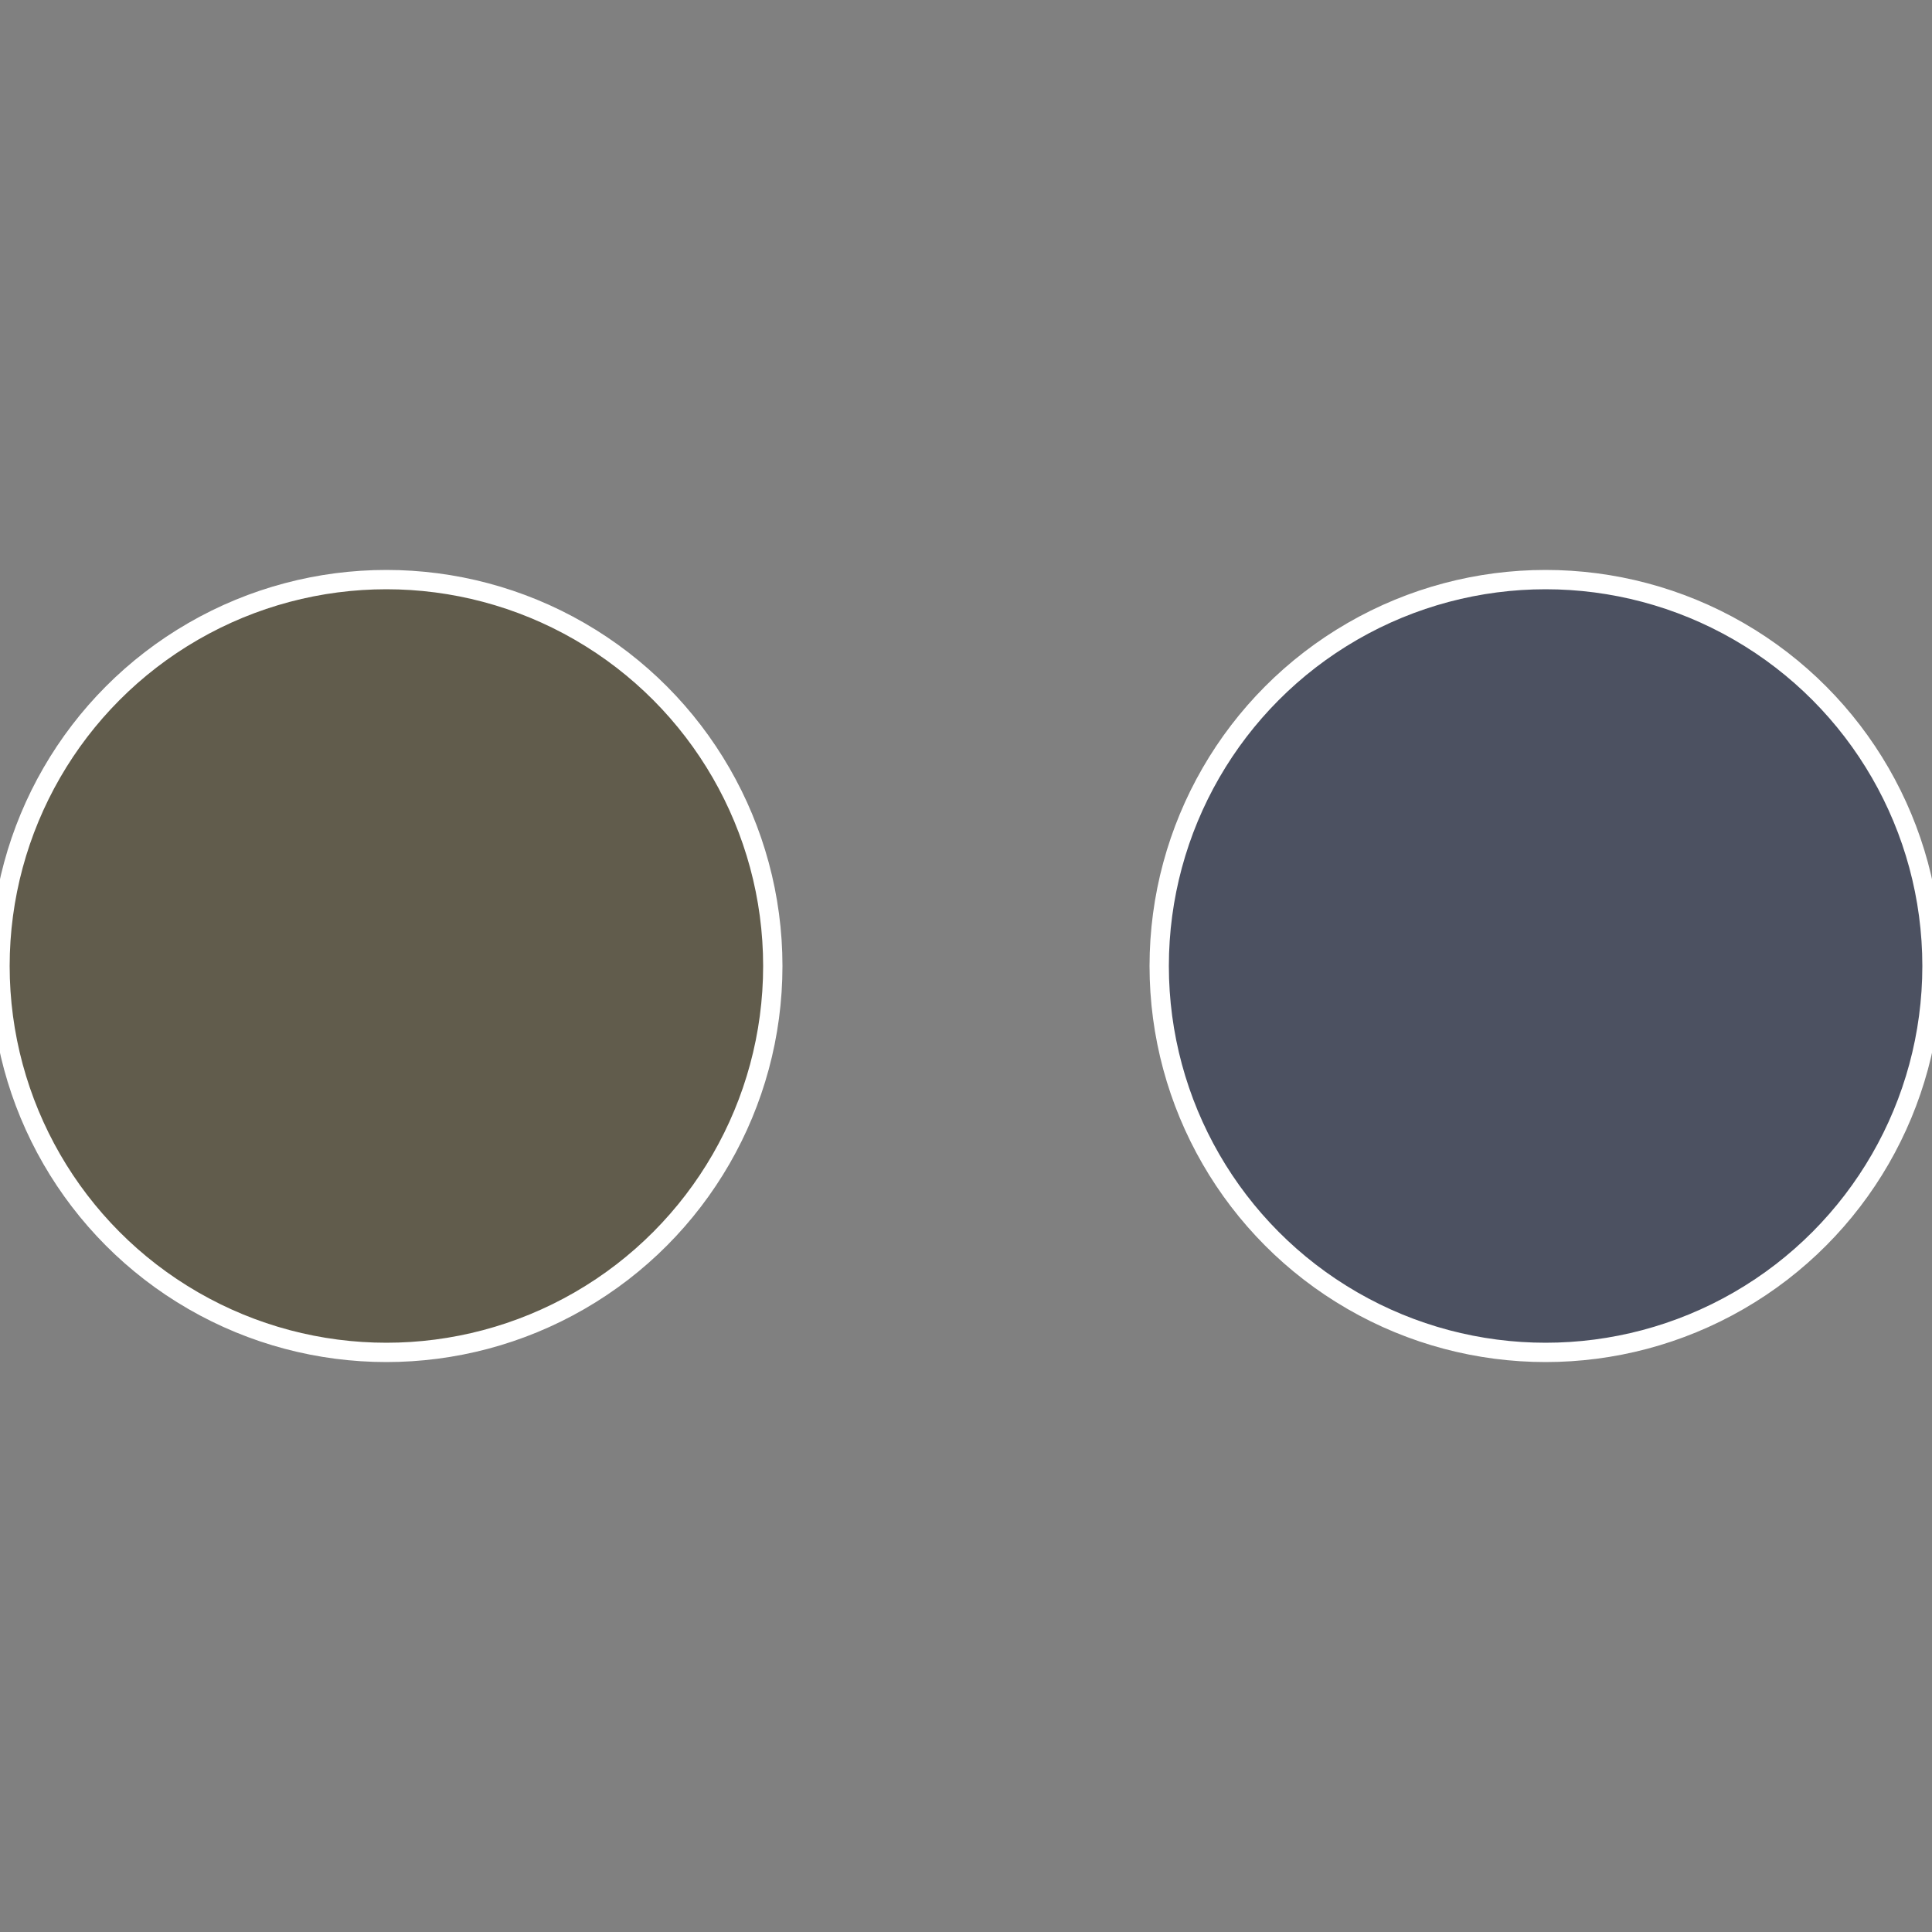
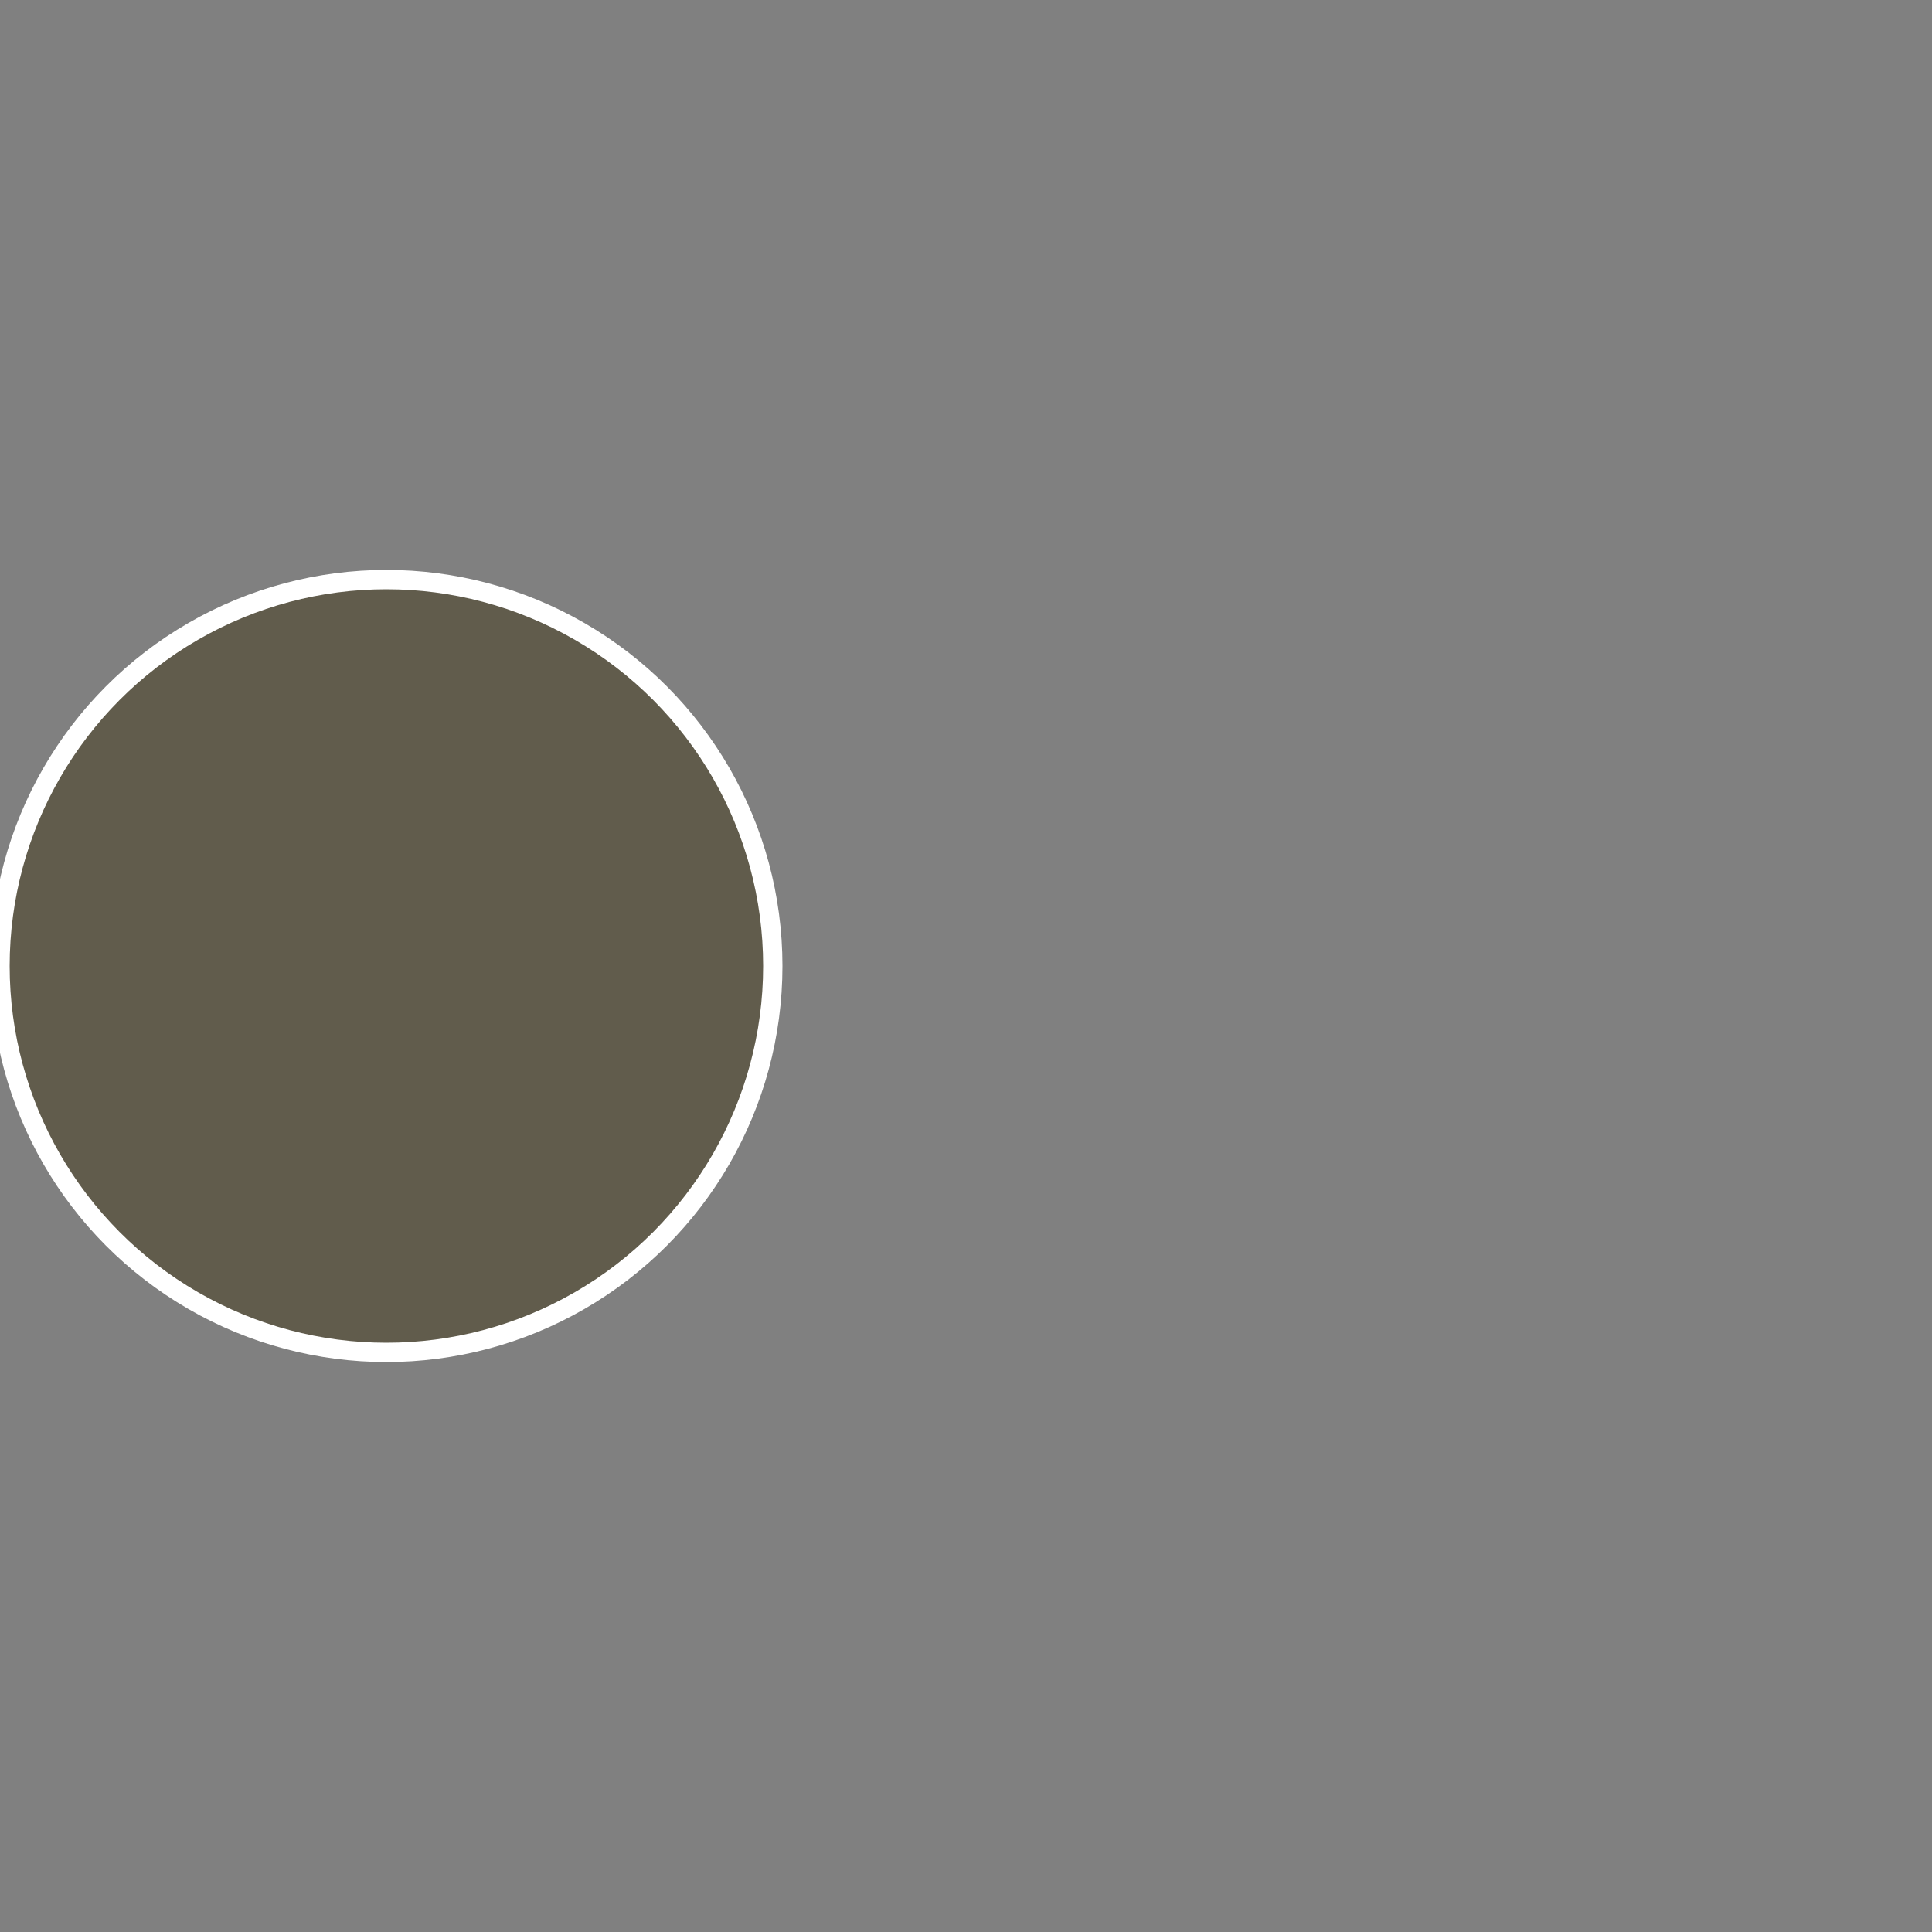
<svg xmlns="http://www.w3.org/2000/svg" width="500" height="500" viewBox="-1 -1 2 2">
  <rect x="-1" y="-1" width="2" height="2" fill="#808080" stroke="none" />
-   <circle cx="0.6" cy="0" r="0.4" fill="#4c5161" stroke="#fff" stroke-width="1%" />
  <circle cx="-0.6" cy="7.3478807948841E-17" r="0.4" fill="#615c4c" stroke="#fff" stroke-width="1%" />
</svg>